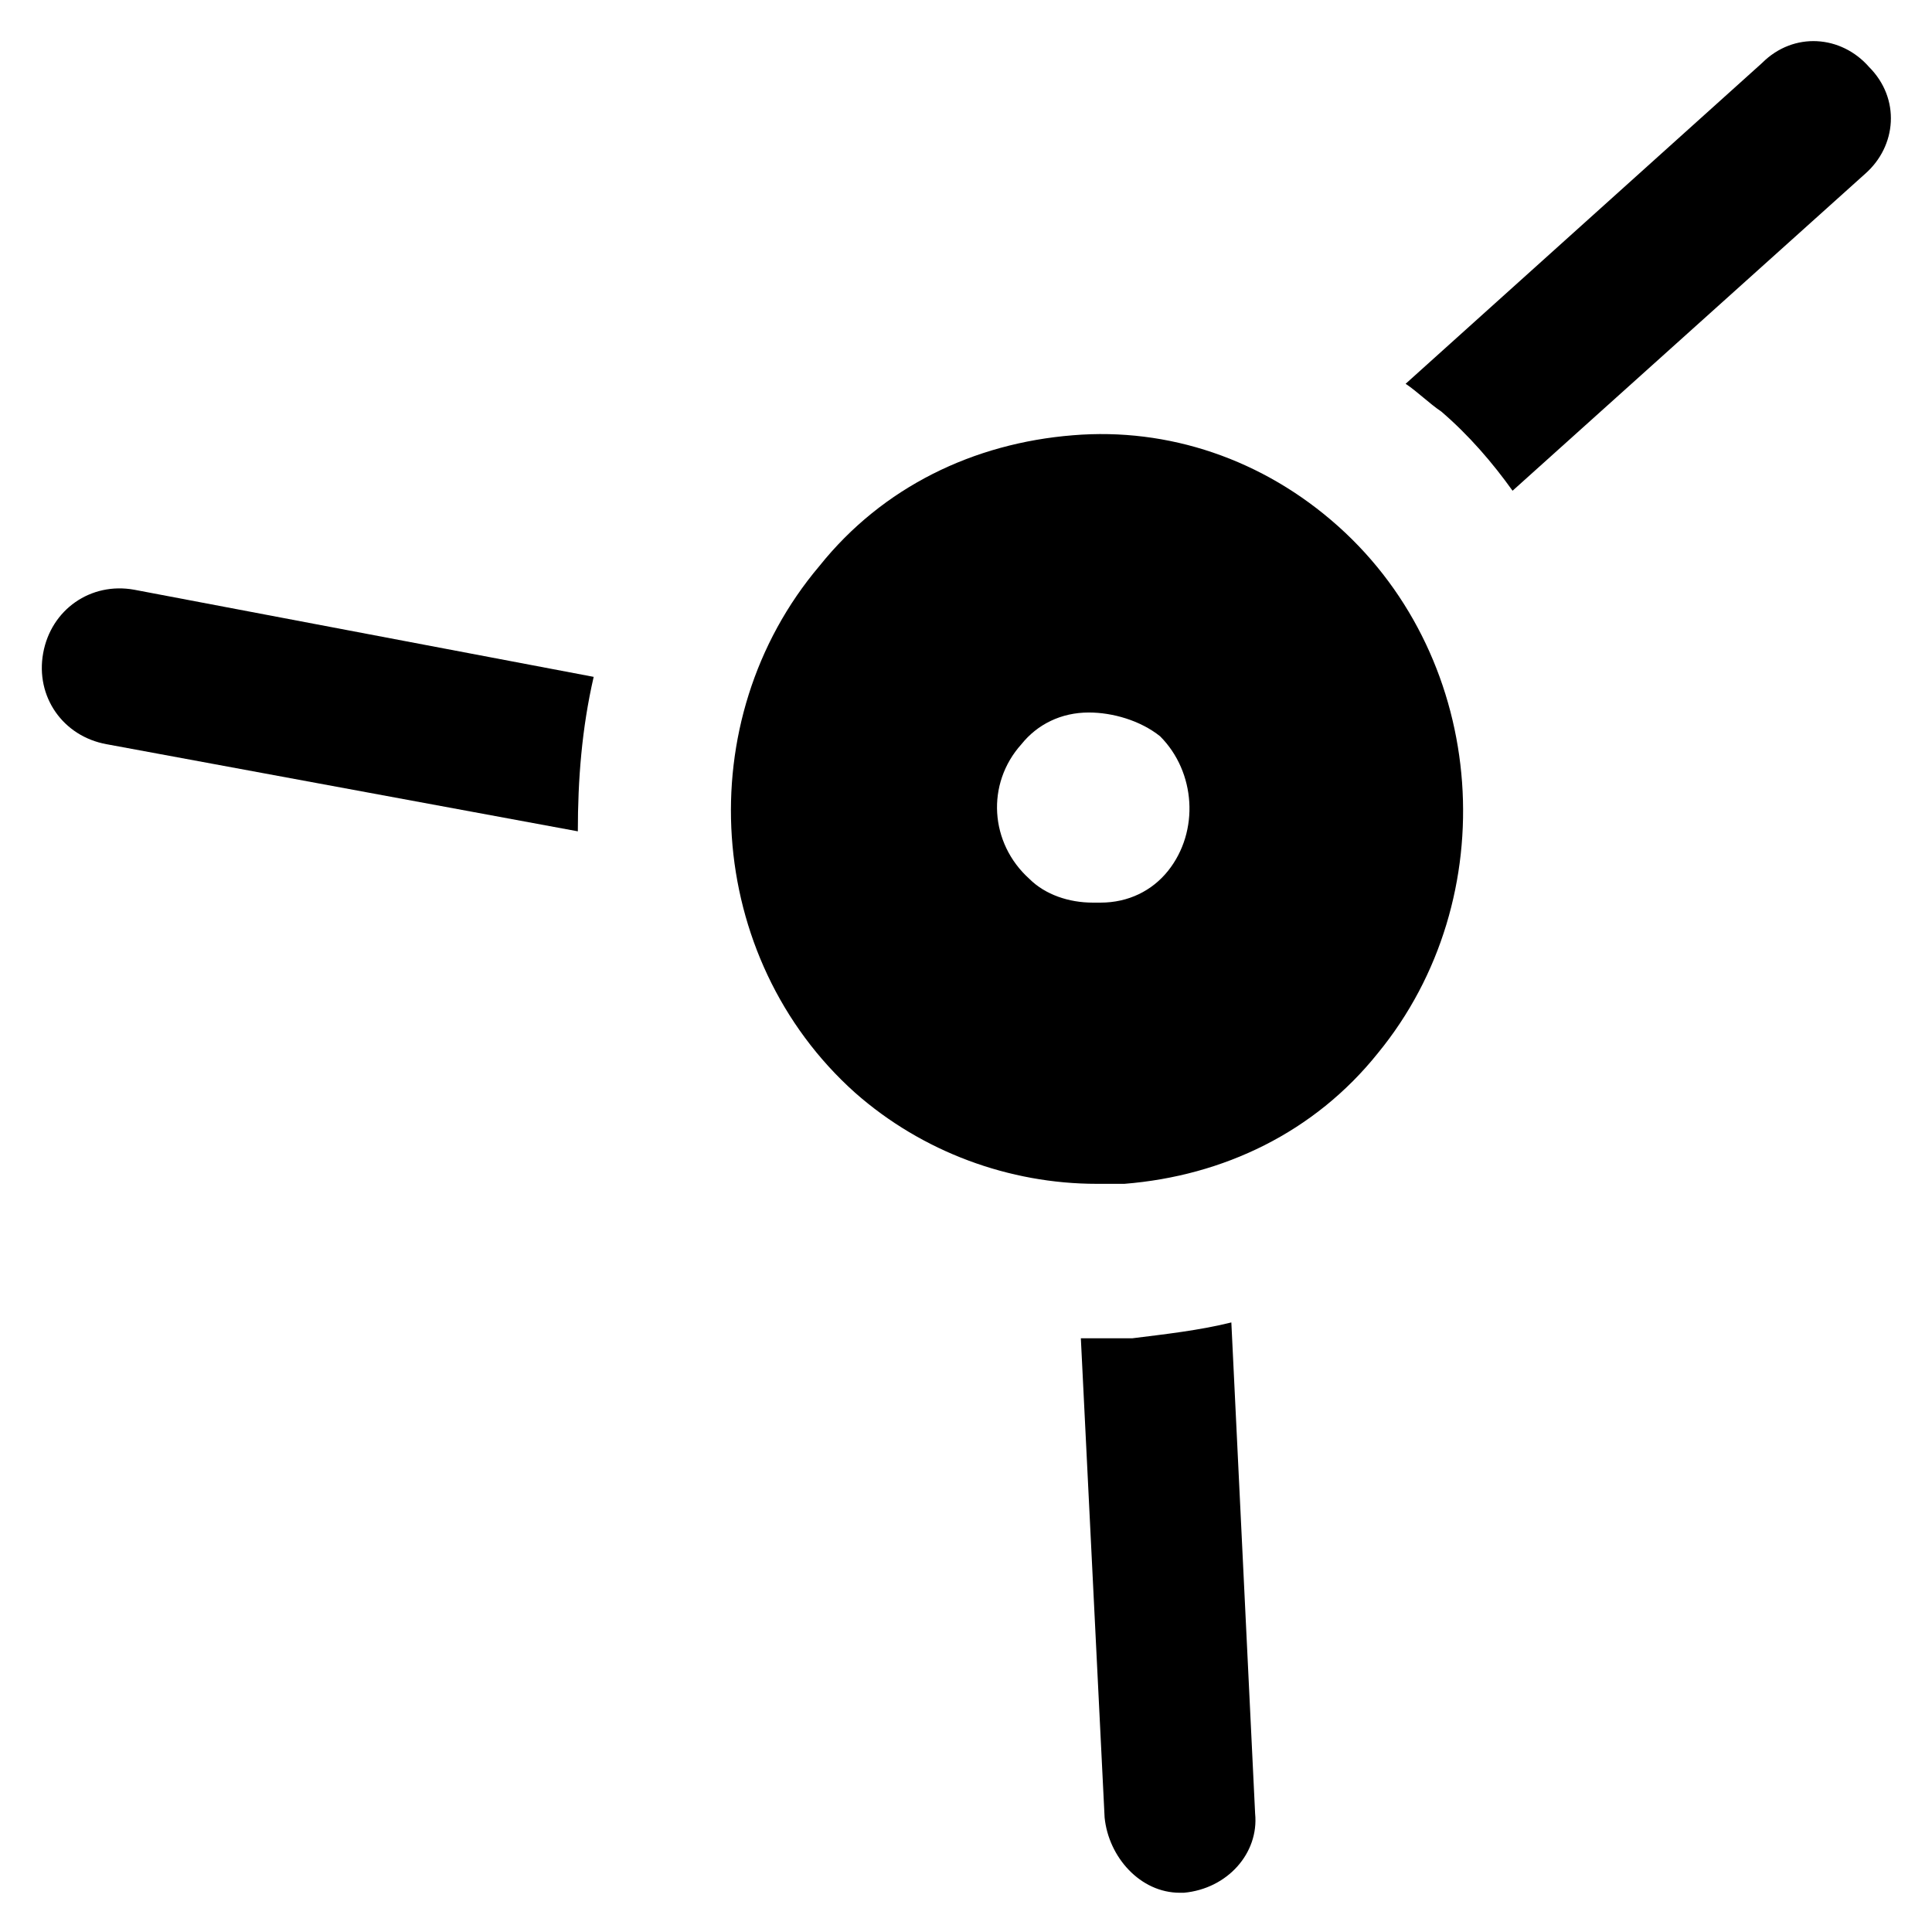
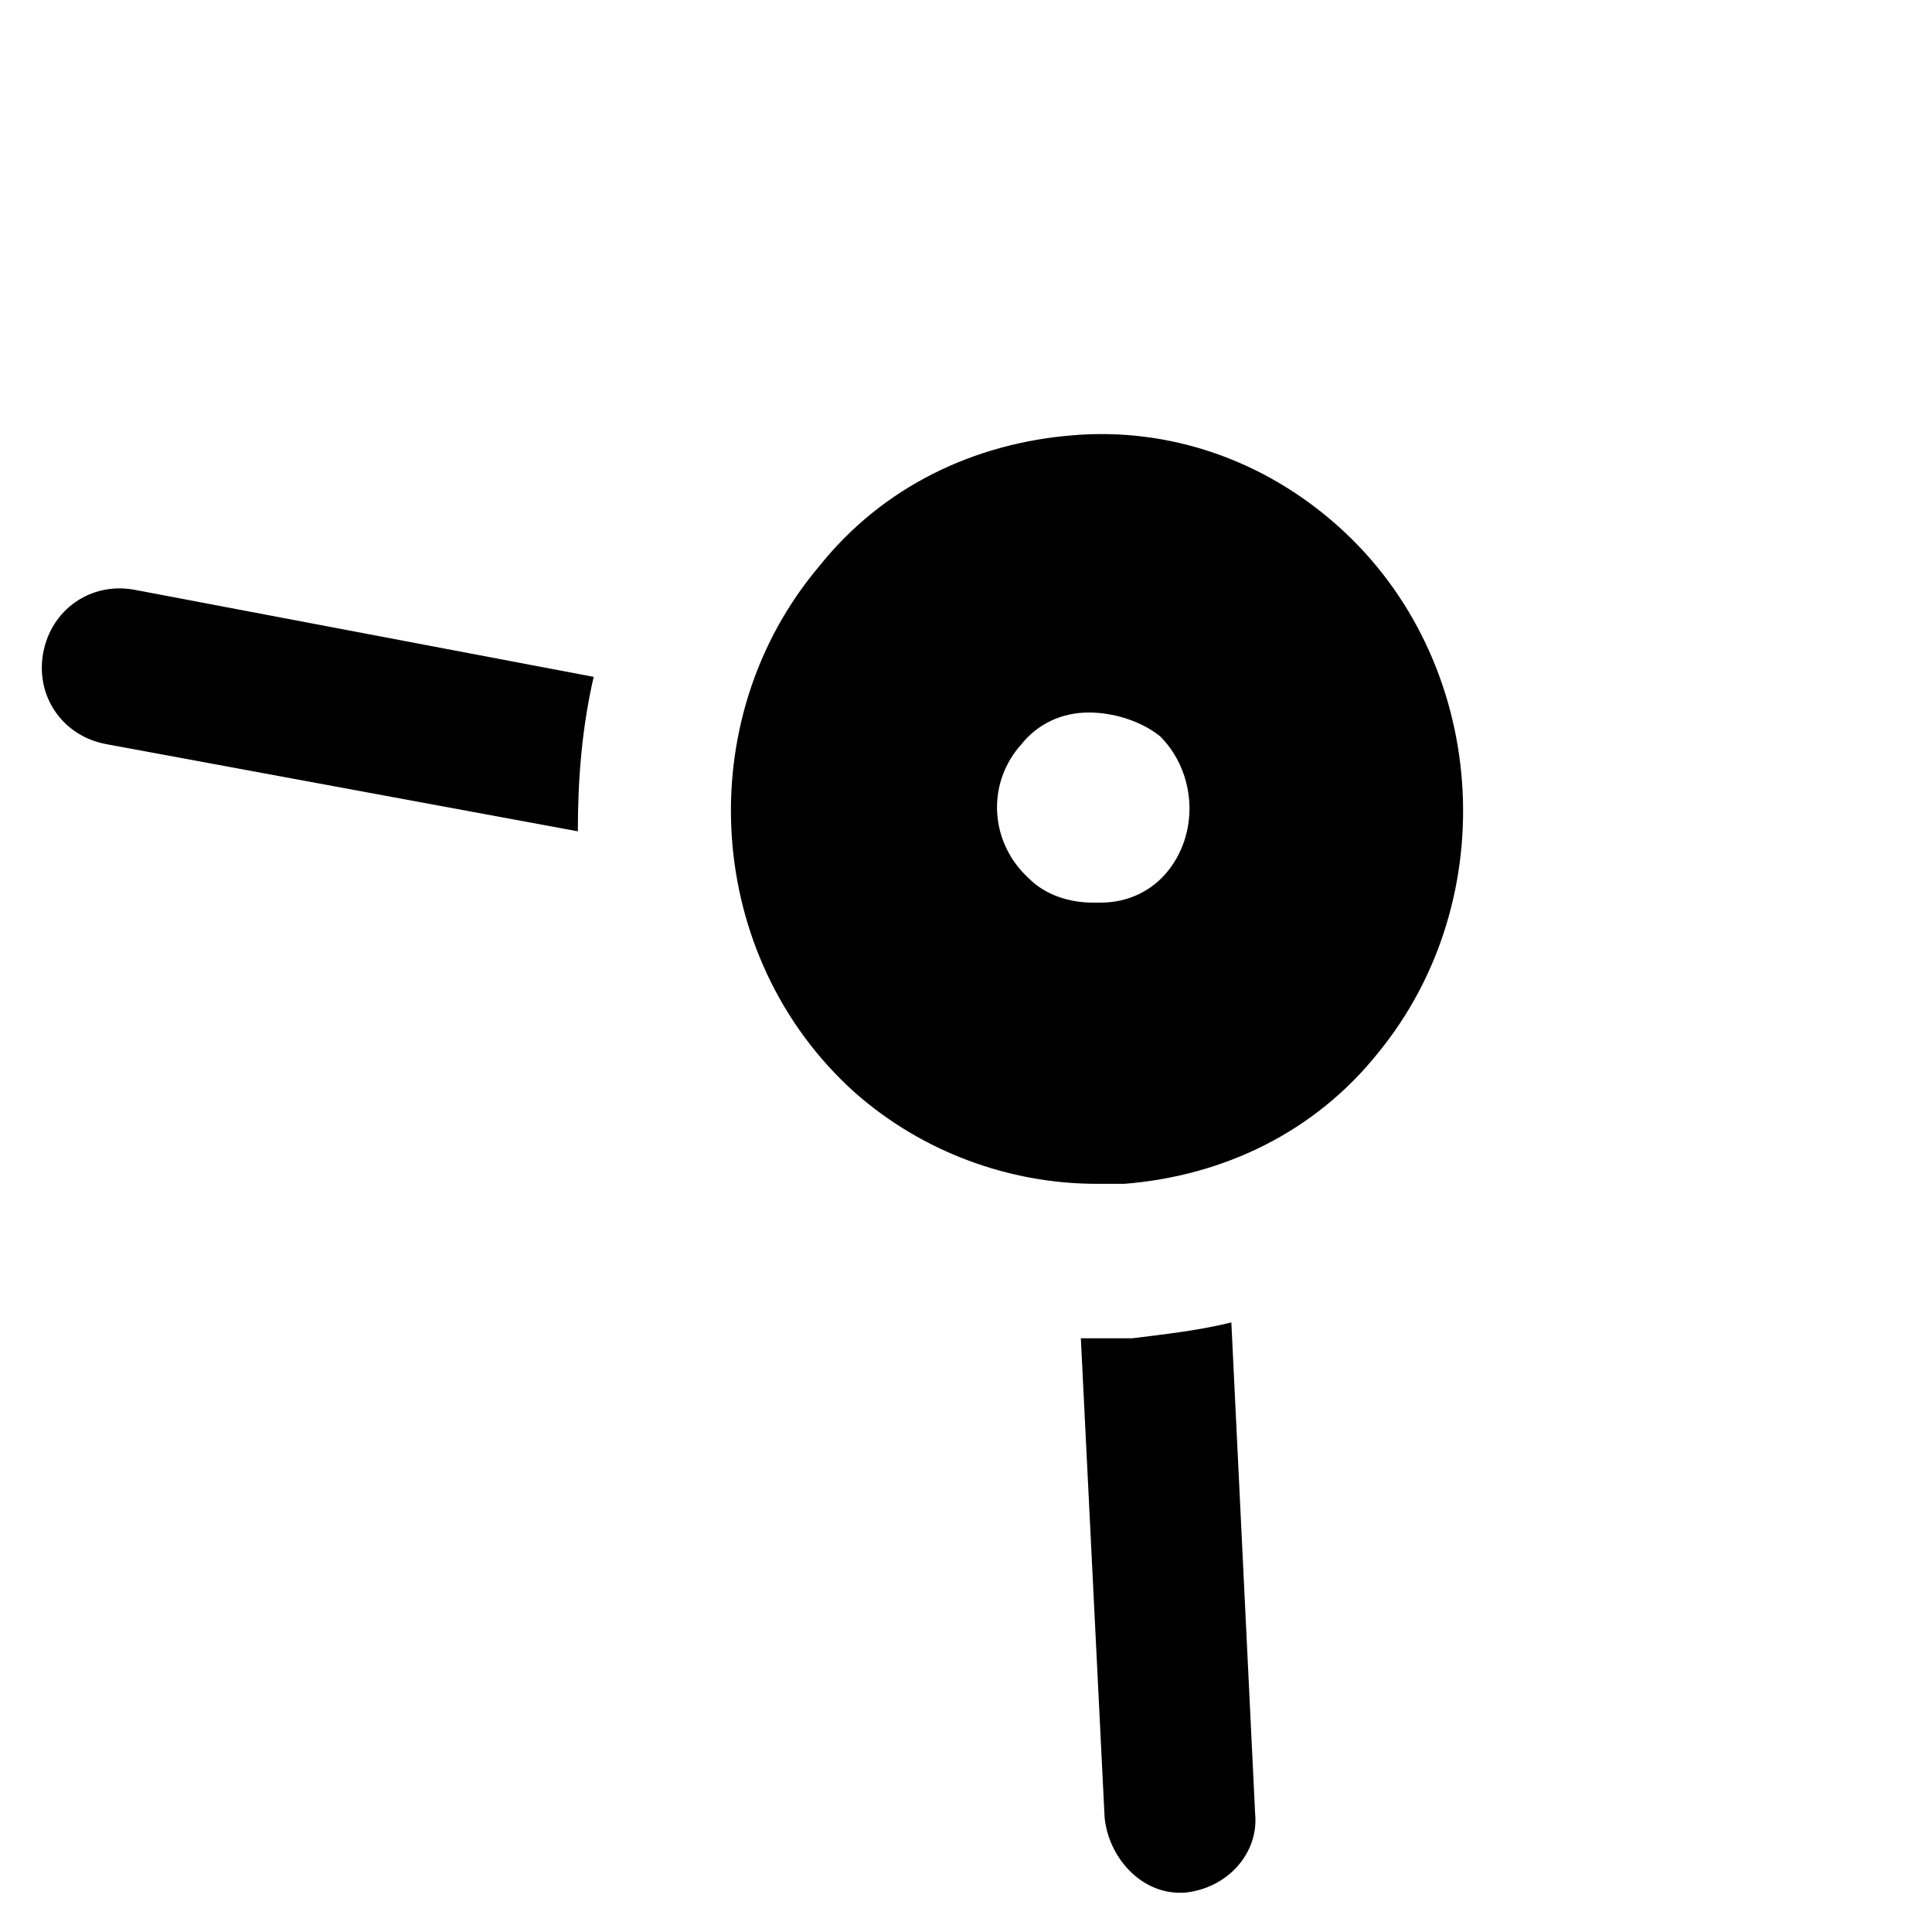
<svg xmlns="http://www.w3.org/2000/svg" fill="#000000" width="800px" height="800px" version="1.1" viewBox="144 144 512 512">
  <g>
    <path d="m498.66 283.49c-19.941-17.844-45.133-26.238-70.324-24.141-26.238 2.098-50.383 13.645-67.176 34.637-34.637 40.934-30.438 103.91 9.445 139.6 17.844 15.742 40.934 24.141 64.027 24.141h7.348c26.238-2.098 50.383-13.645 67.176-34.637 33.59-40.934 29.391-103.91-10.496-139.6zm-45.133 91.316c-4.199 5.246-10.496 8.398-17.844 8.398h-2.098c-6.297 0-12.594-2.098-16.793-6.297-10.496-9.445-11.547-25.191-2.098-35.688 4.199-5.246 10.496-8.398 17.844-8.398 6.297 0 13.645 2.098 18.895 6.297 9.441 9.445 10.492 25.191 2.094 35.688z" />
-     <path d="m639.31 161.74c-7.348-8.398-19.941-9.445-28.34-1.051l-94.465 85.02c3.148 2.098 6.297 5.246 9.445 7.348 7.348 6.297 13.645 13.645 18.895 20.992l93.414-83.969c8.398-7.348 9.445-19.941 1.051-28.34z" />
    <path d="m444.08 498.66h-9.445-4.199l6.297 127c1.051 10.496 9.445 19.941 19.941 19.941h1.051c11.547-1.051 19.941-10.496 18.895-20.992l-6.301-130.15c-8.395 2.102-17.84 3.152-26.238 4.199z" />
    <path d="m155.44 317.08c-2.098 11.547 5.246 22.043 16.793 24.141l124.9 23.09c0-13.645 1.051-27.289 4.199-40.934l-121.75-23.09c-11.547-2.098-22.043 5.25-24.141 16.793z" />
  </g>
</svg>